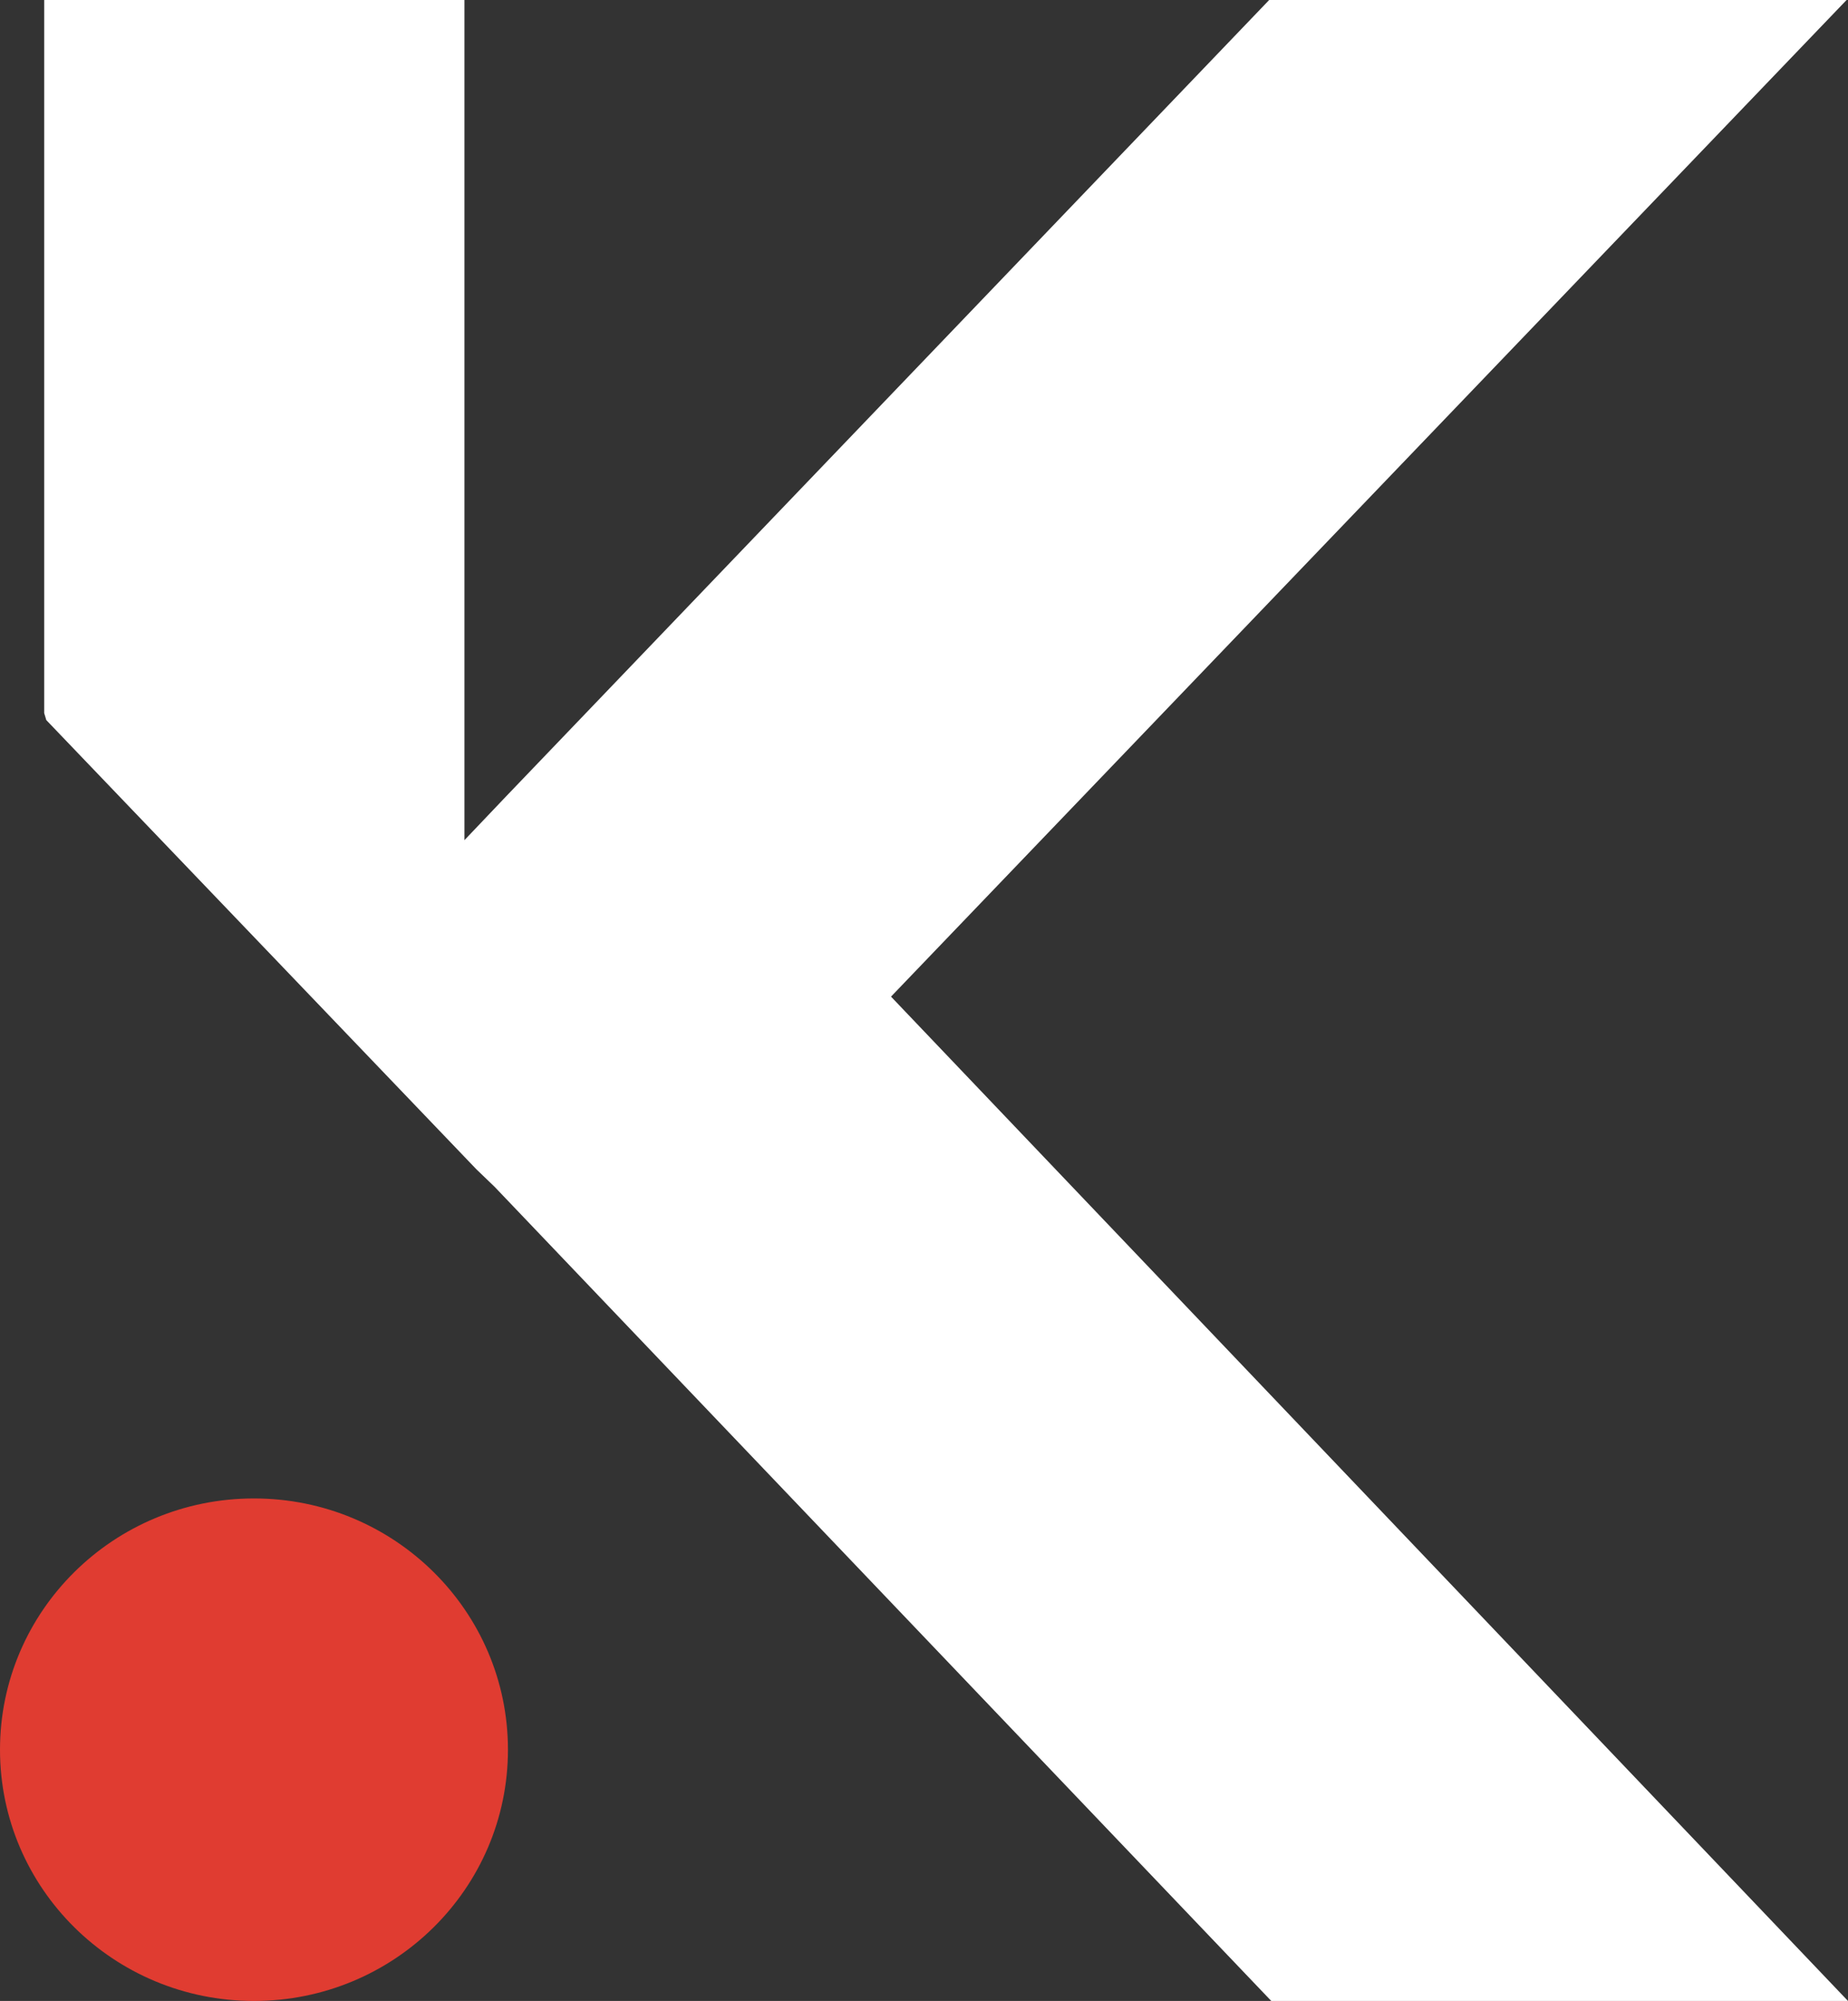
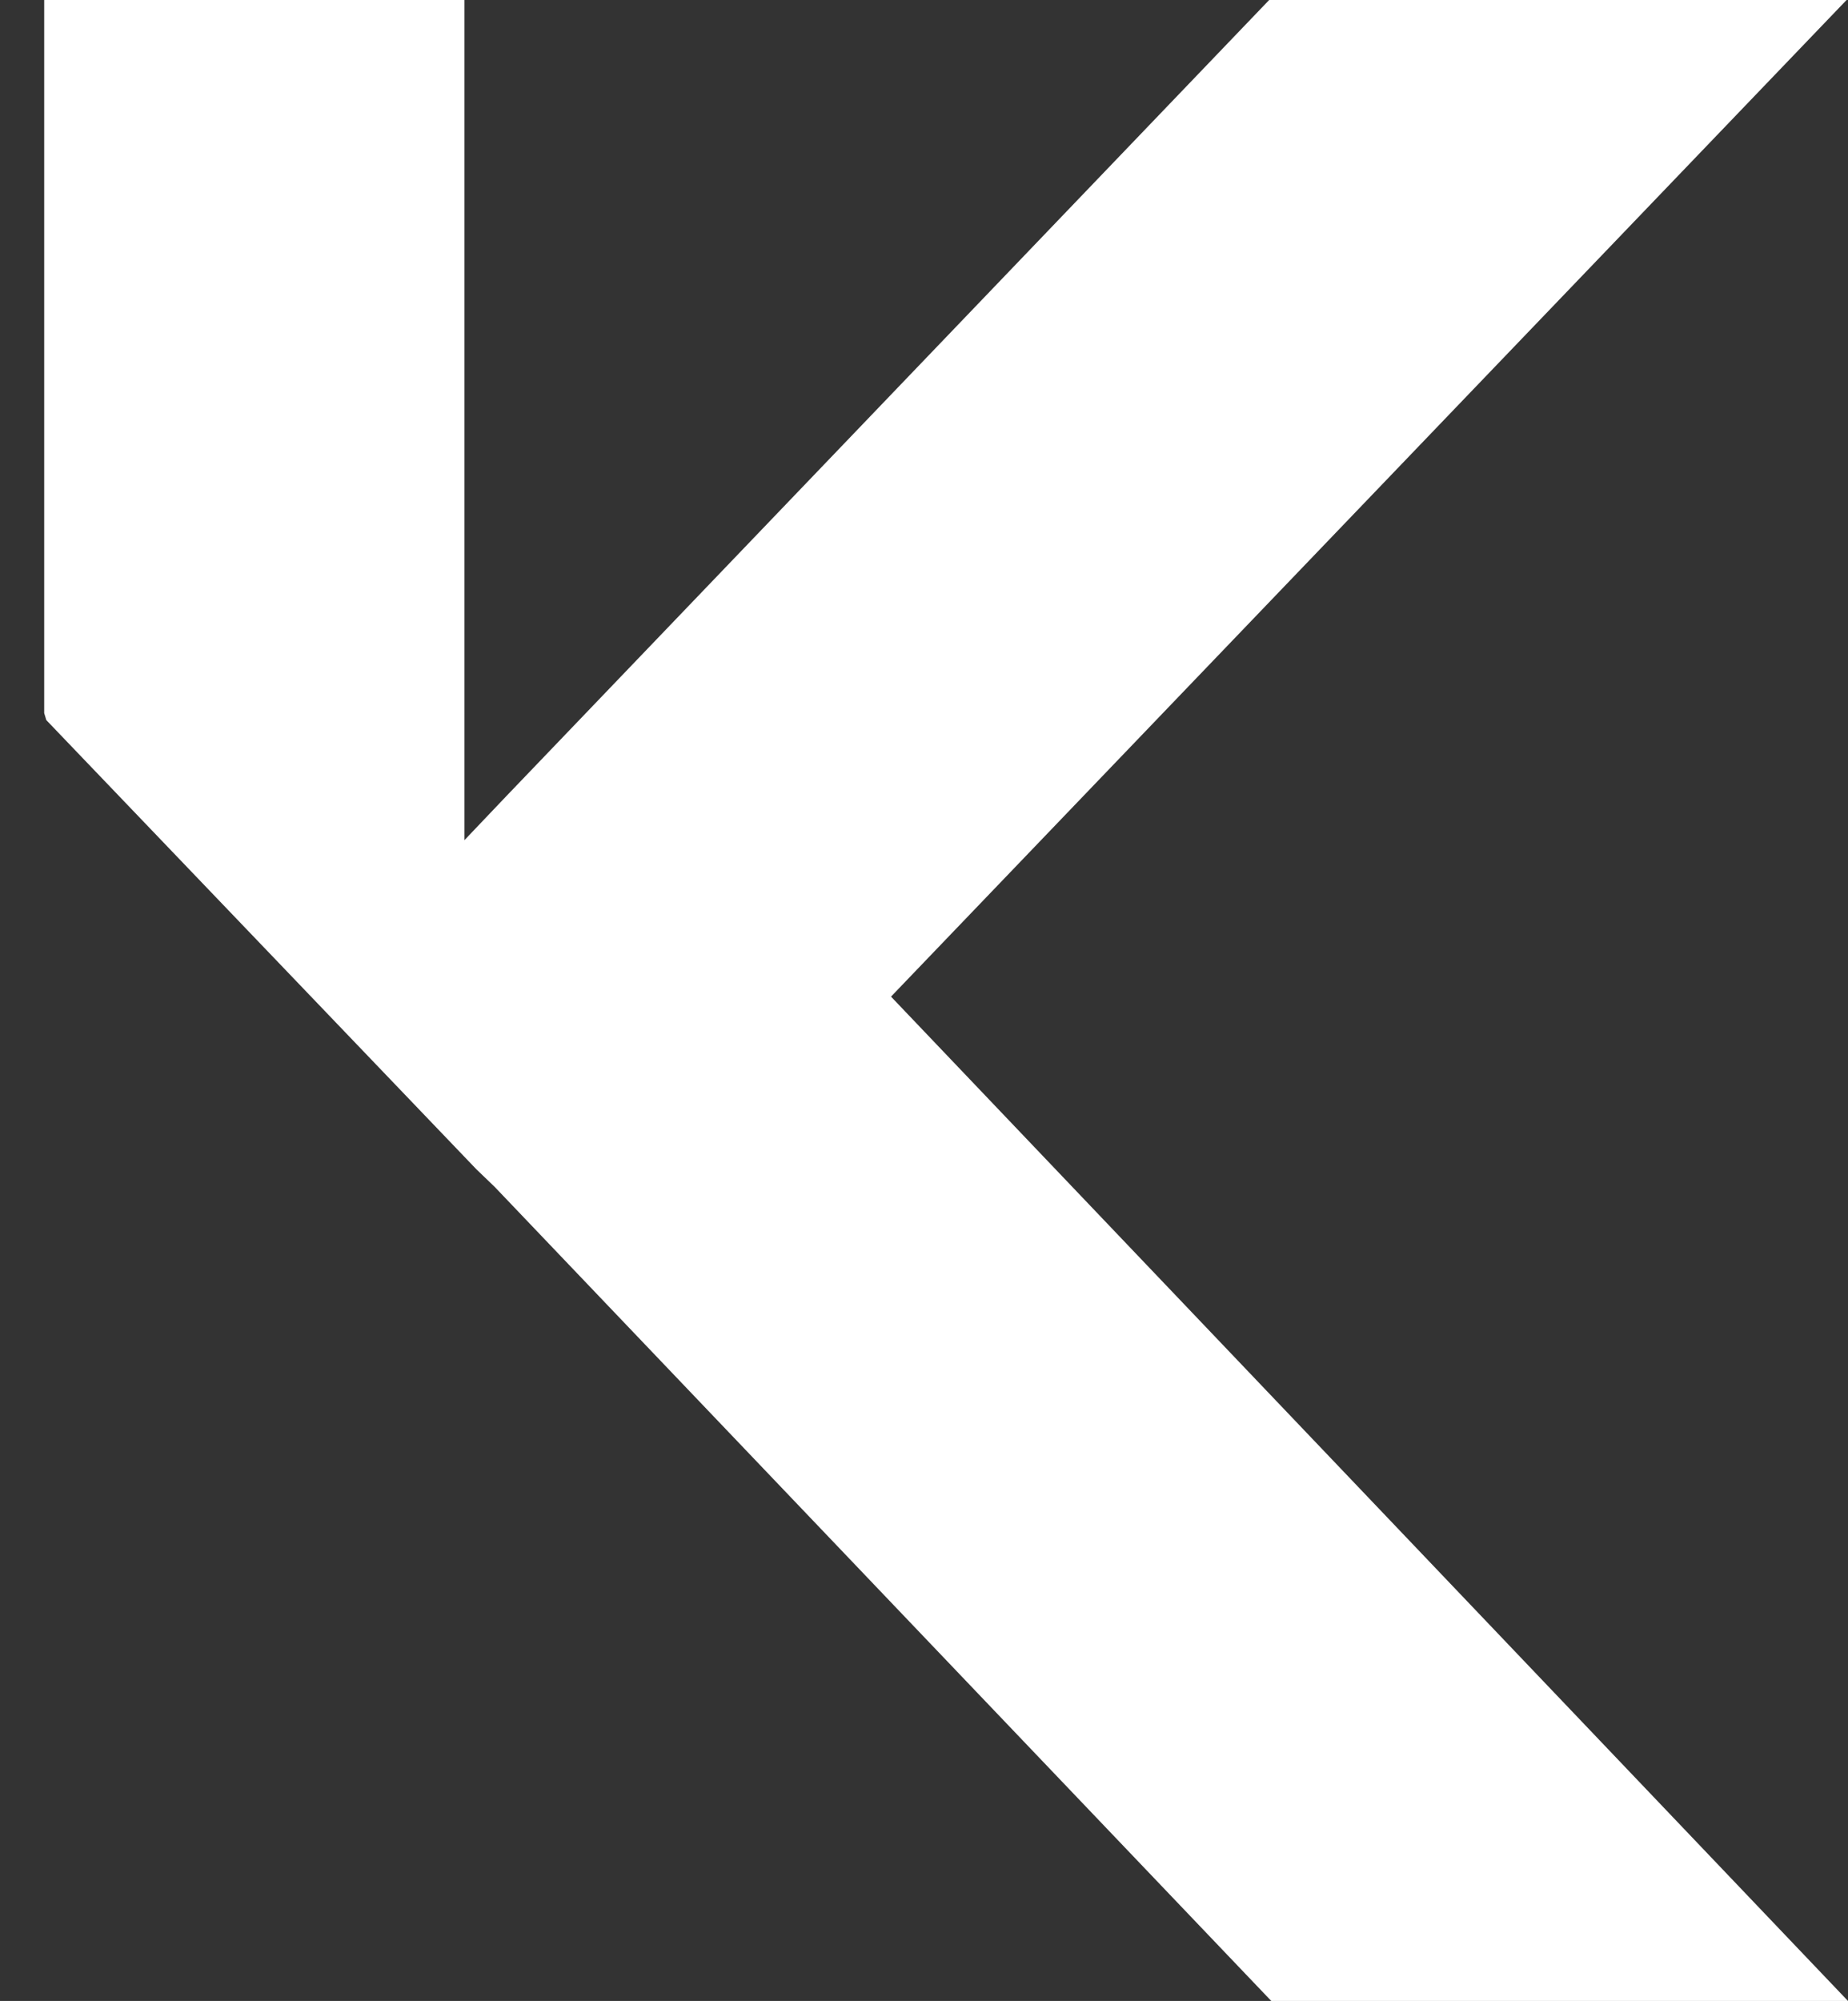
<svg xmlns="http://www.w3.org/2000/svg" id="K_Icon_RGB_Full_Colour" data-name="K_Icon_RGB_Full Colour" width="125.321" height="135.645" viewBox="0 0 125.321 135.645">
  <rect x="0" y="0" width="125.321" height="135.645" fill="#333333" stroke="none" />
  <path id="Path_3359" data-name="Path 3359" d="M63.727,67.561,128.528,0H89.371L37.654,53.954l-2.855,3V0H6.3V48.339l.143.476,29.165,30.45,1.237,1.189h0l52.669,55.191h39.109Z" transform="translate(-3.303)" fill="#fff" />
-   <ellipse id="Ellipse_65" data-name="Ellipse 65" cx="17.223" cy="17.033" rx="17.223" ry="17.033" transform="translate(0 101.579)" fill="#e03c31" />
</svg>